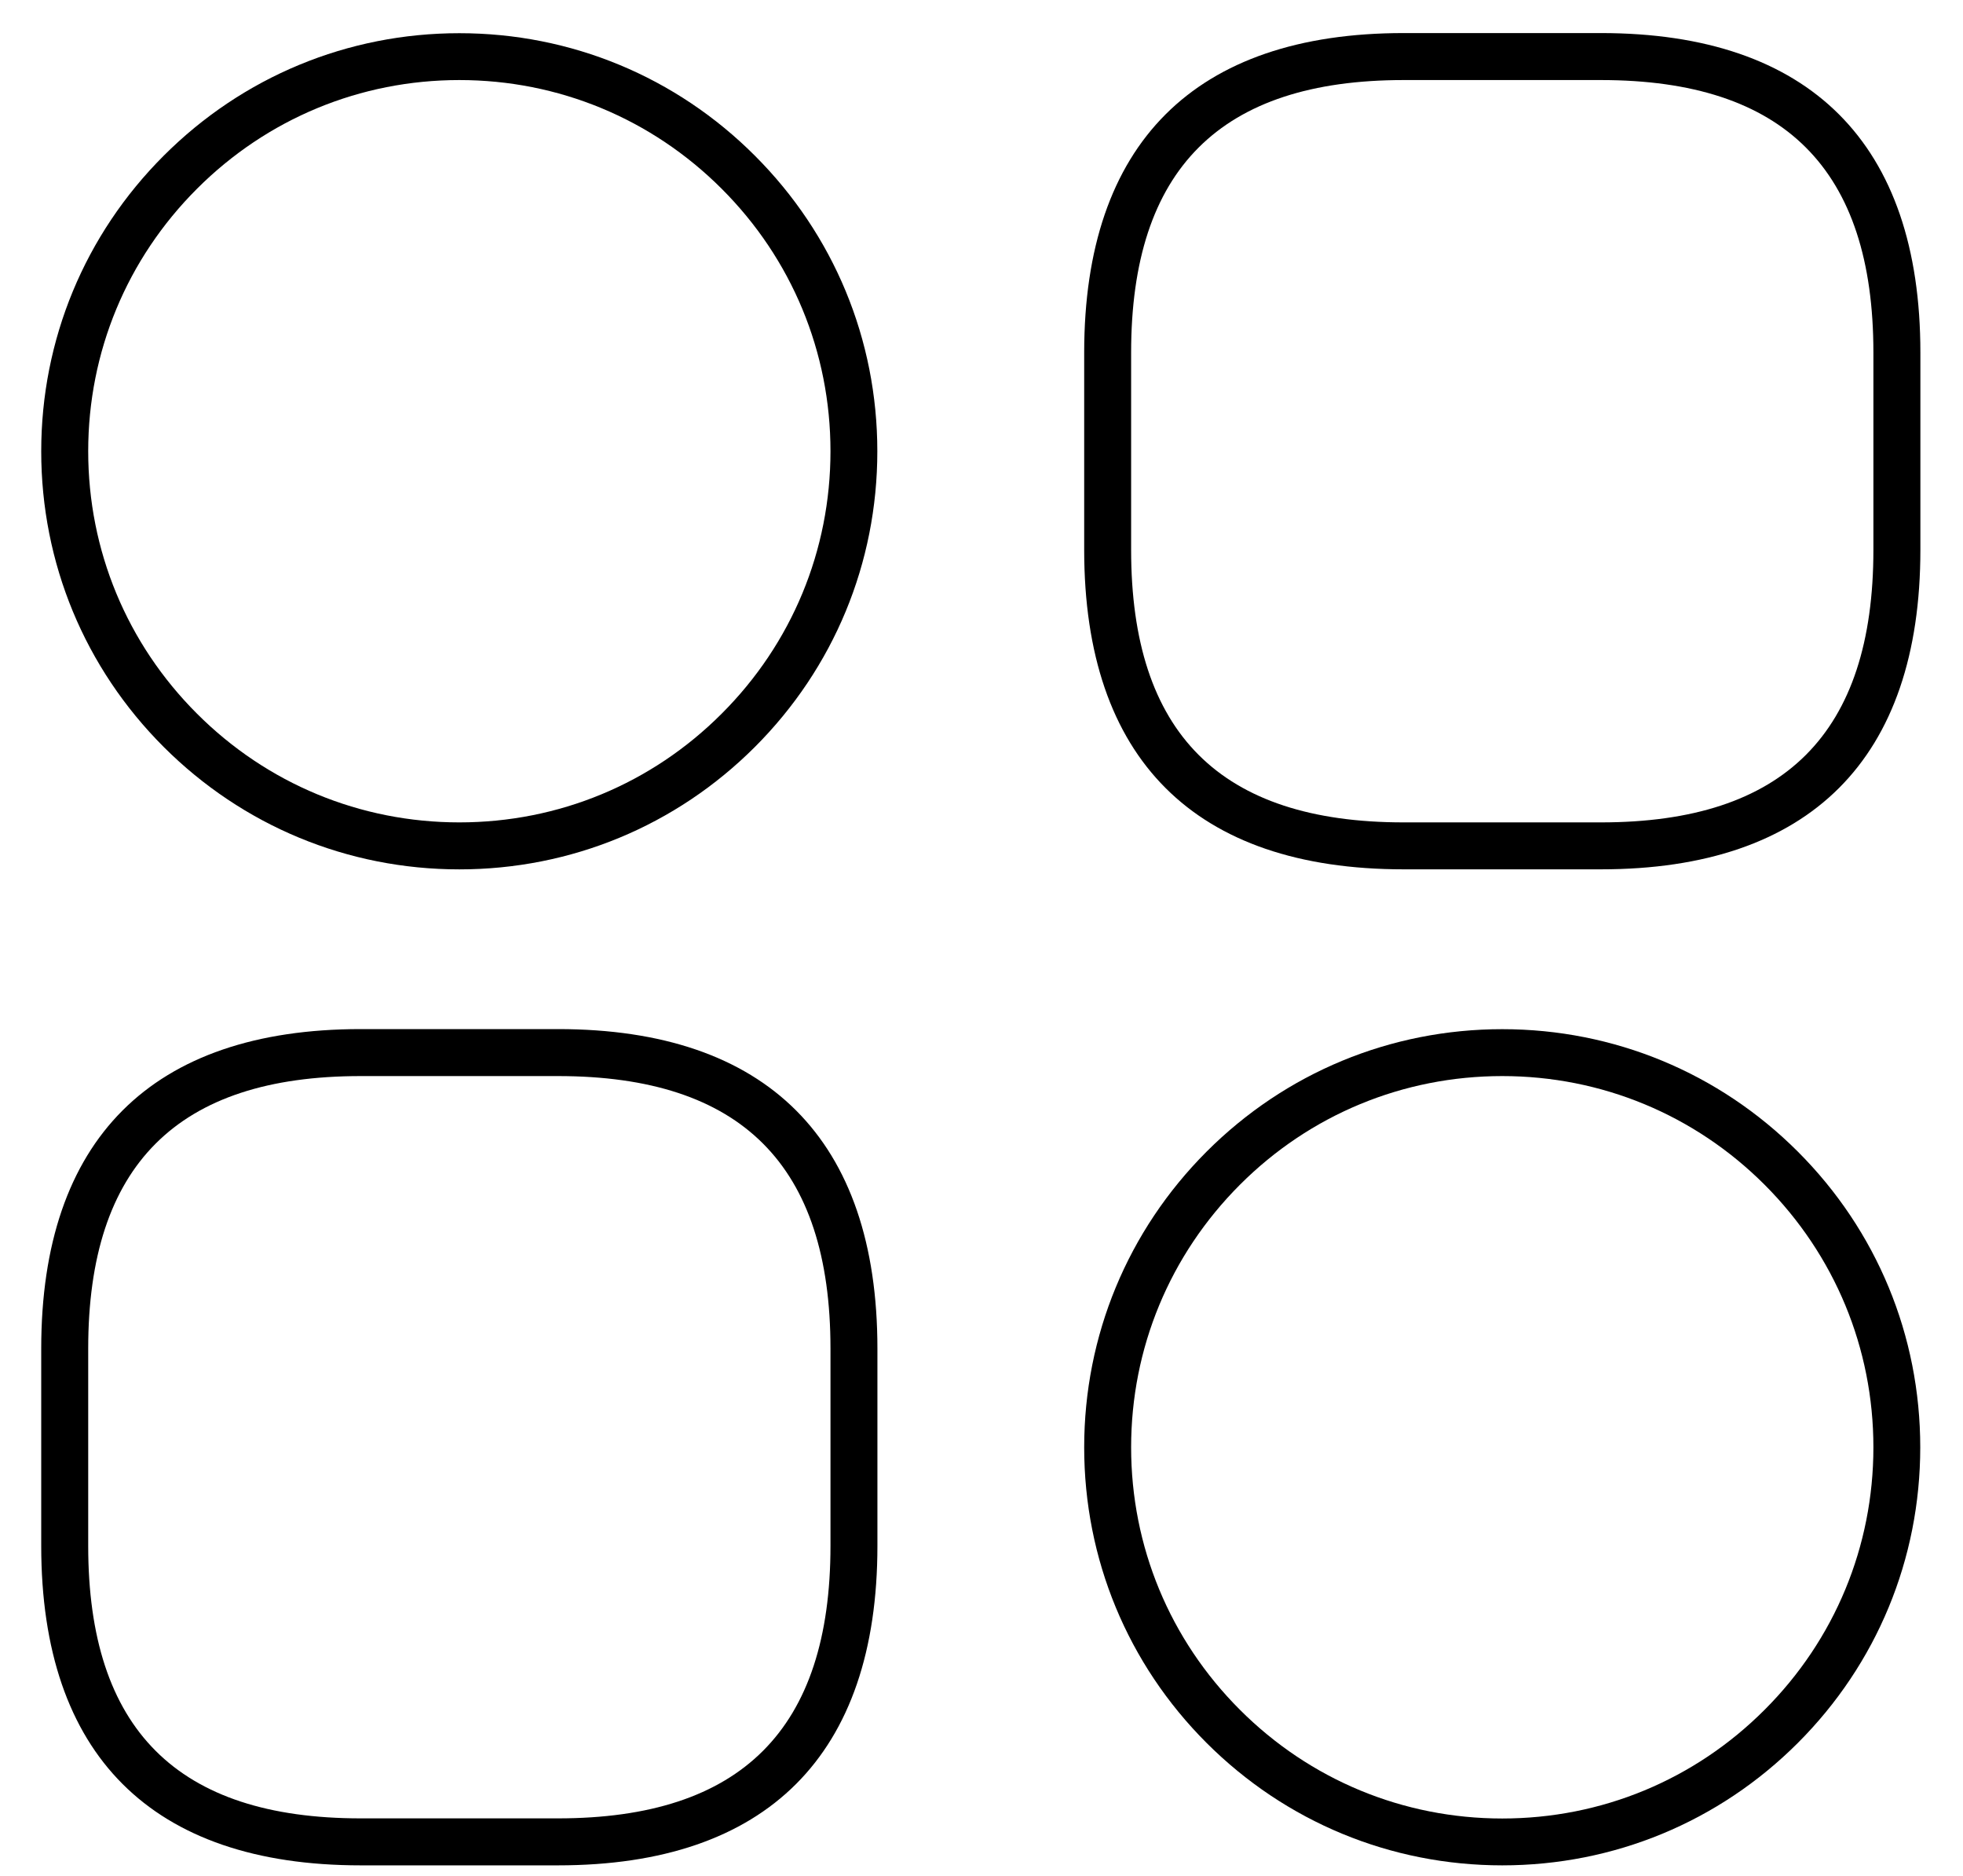
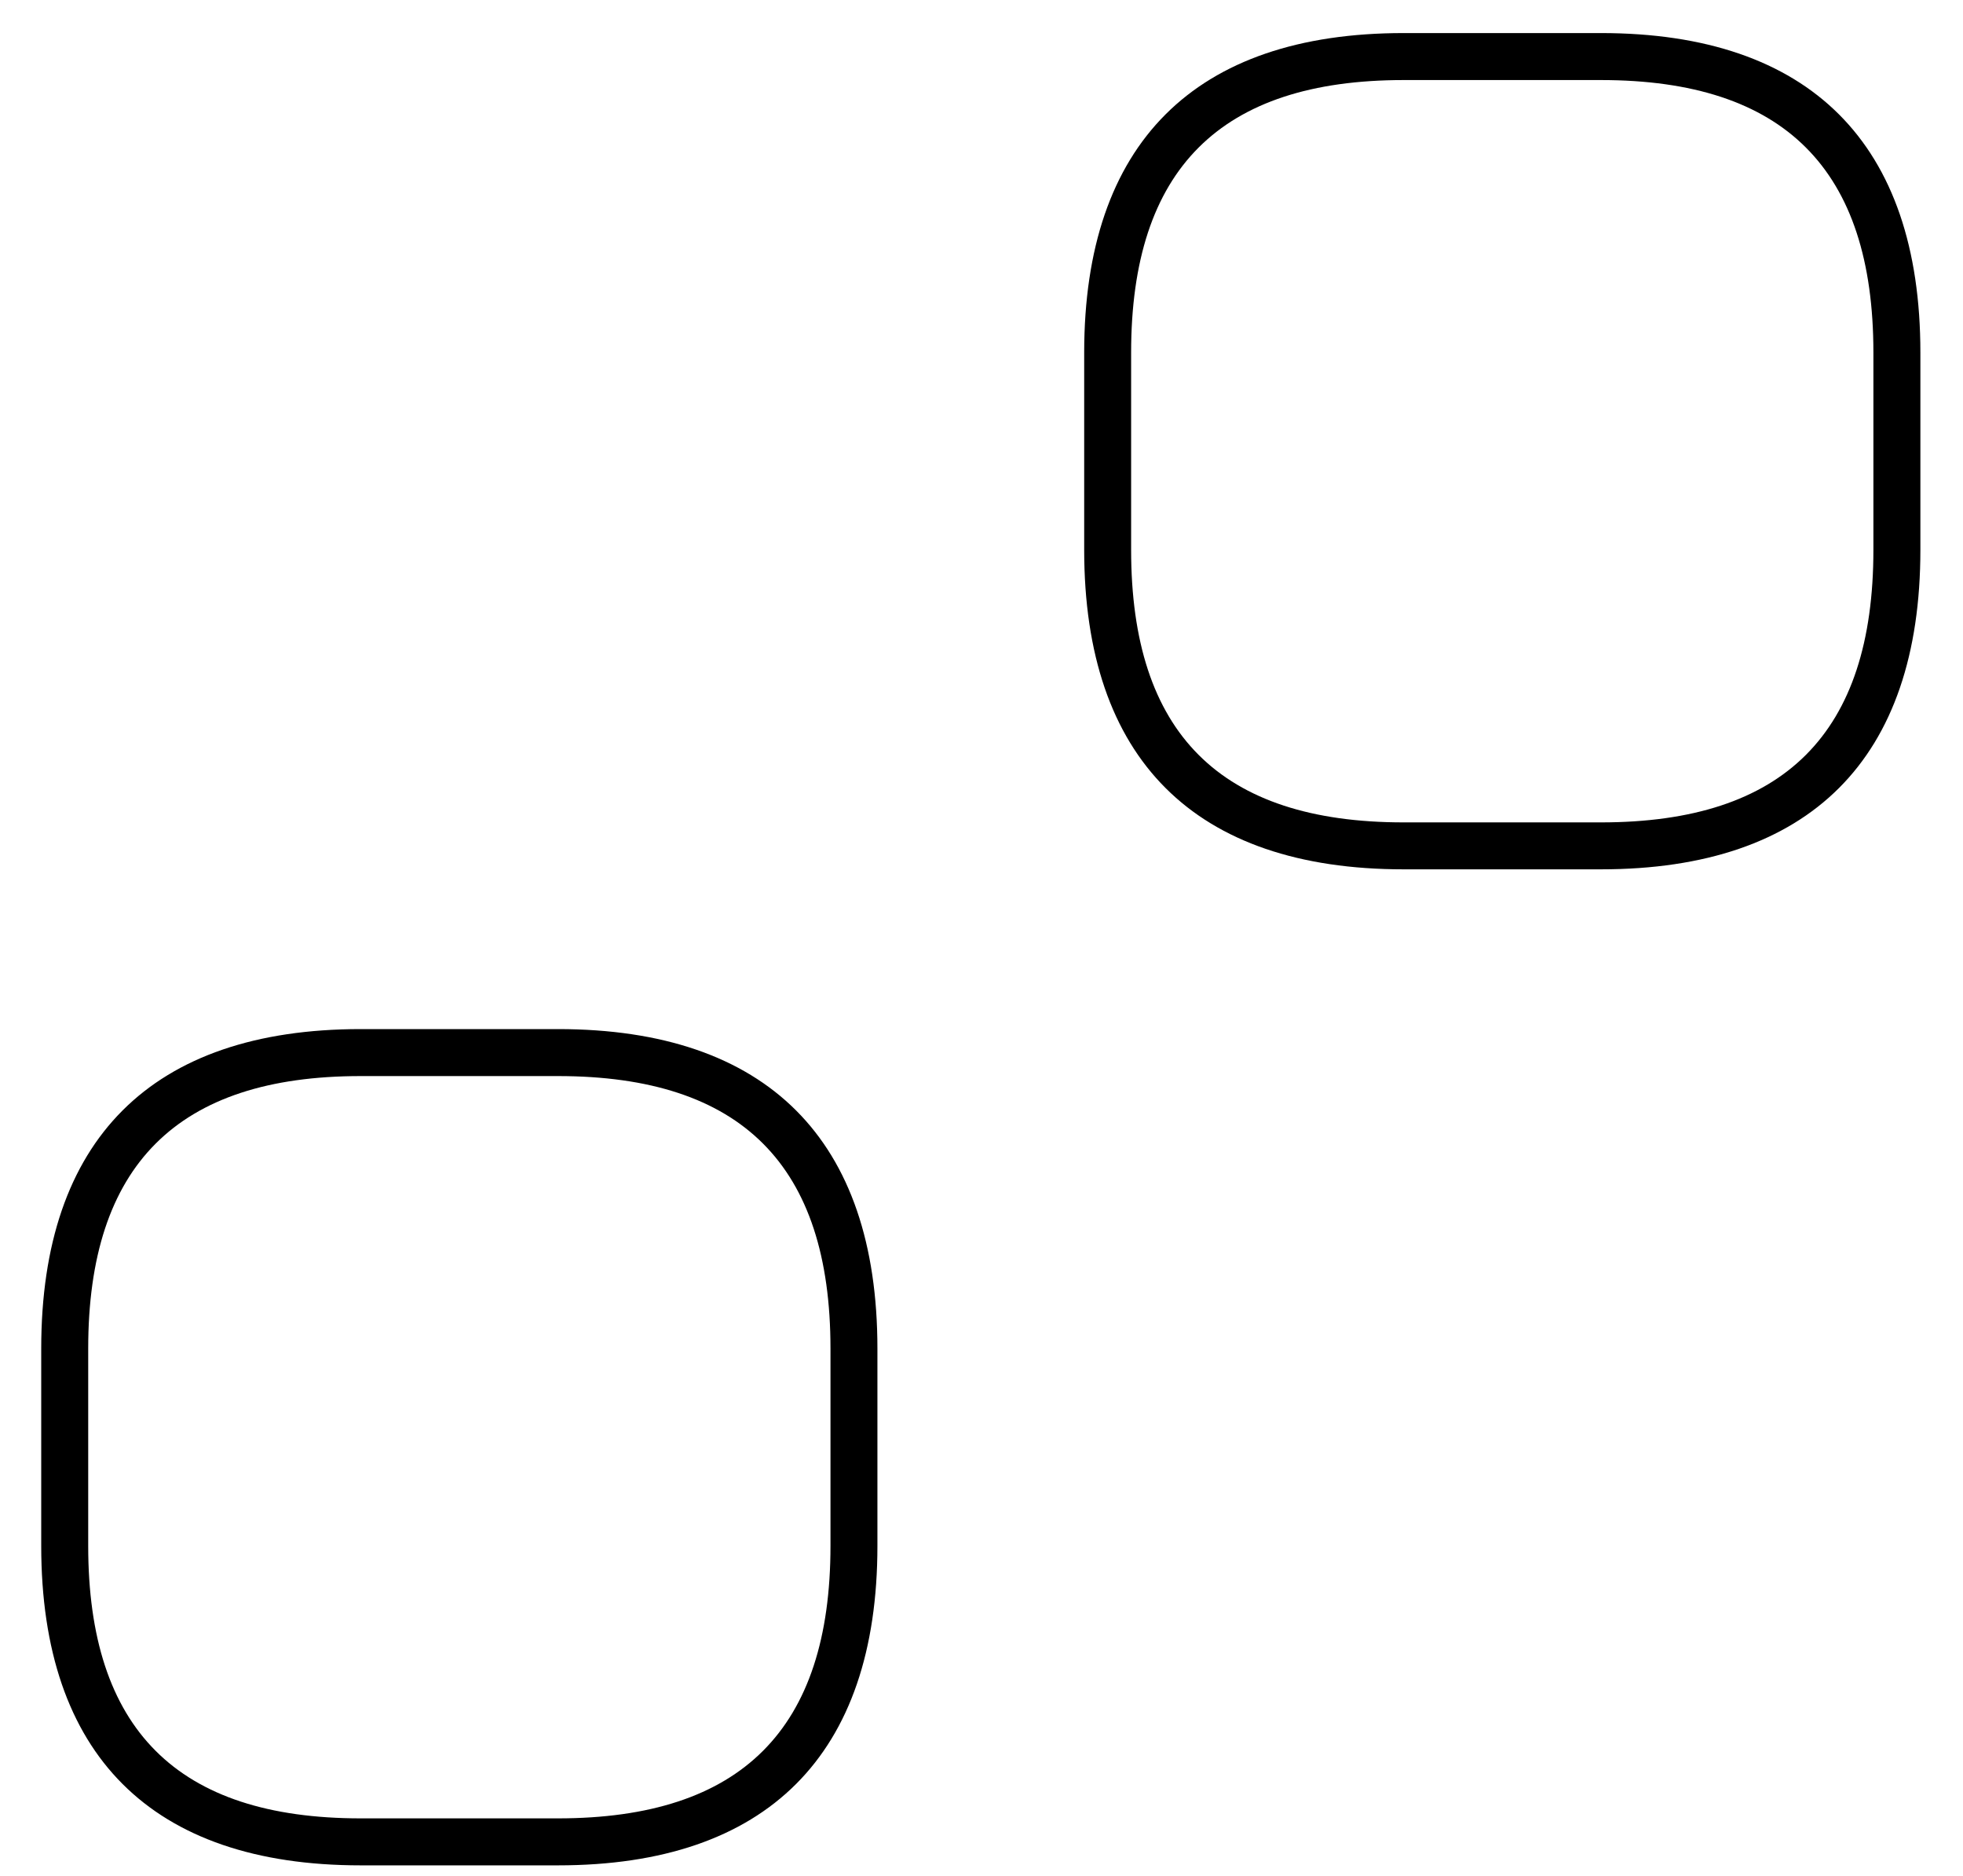
<svg xmlns="http://www.w3.org/2000/svg" width="45" height="43" viewBox="0 0 45 43" fill="none">
  <path d="M36.7 19.927H32.177C27.385 19.927 24.854 17.396 24.854 12.604V8.081C24.854 3.29 27.385 0.758 32.177 0.758H36.7C41.491 0.758 44.023 3.29 44.023 8.081V12.604C44.023 17.396 41.491 19.927 36.7 19.927ZM32.177 1.835C27.974 1.835 25.93 3.879 25.93 8.081V12.604C25.93 16.807 27.974 18.851 32.177 18.851H36.7C40.902 18.851 42.946 16.807 42.946 12.604V8.081C42.946 3.879 40.902 1.835 36.7 1.835H32.177Z" fill="black" />
  <path d="M12.791 42.758H8.268C3.477 42.758 0.945 40.226 0.945 35.435V30.912C0.945 26.121 3.477 23.589 8.268 23.589H12.791C17.583 23.589 20.114 26.121 20.114 30.912V35.435C20.114 40.226 17.583 42.758 12.791 42.758ZM8.268 24.666C4.066 24.666 2.022 26.71 2.022 30.912V35.435C2.022 39.637 4.064 41.681 8.268 41.681H12.791C16.994 41.681 19.038 39.637 19.038 35.435V30.912C19.038 26.71 16.996 24.666 12.791 24.666H8.268Z" fill="black" />
-   <path d="M10.53 19.928C7.969 19.928 5.563 18.93 3.752 17.121C1.941 15.31 0.945 12.904 0.945 10.345C0.945 7.787 1.943 5.378 3.752 3.57C5.563 1.759 7.969 0.761 10.53 0.761C13.09 0.761 15.497 1.759 17.306 3.57C19.117 5.381 20.112 7.785 20.112 10.345C20.112 12.906 19.114 15.312 17.306 17.121C15.495 18.932 13.088 19.928 10.53 19.928ZM10.53 1.835C8.257 1.835 6.121 2.721 4.515 4.328C2.908 5.934 2.022 8.071 2.022 10.343C2.022 12.616 2.908 14.752 4.515 16.358C6.121 17.965 8.257 18.851 10.53 18.851C12.802 18.851 14.939 17.967 16.545 16.358C18.152 14.752 19.038 12.616 19.038 10.343C19.038 8.071 18.152 5.934 16.545 4.328C14.939 2.721 12.802 1.835 10.53 1.835Z" fill="black" />
-   <path d="M34.438 42.758C31.878 42.758 29.471 41.761 27.66 39.952C25.849 38.141 24.854 35.734 24.854 33.176C24.854 30.618 25.851 28.209 27.66 26.398C29.471 24.587 31.878 23.591 34.438 23.591C36.999 23.591 39.405 24.589 41.214 26.398C43.025 28.209 44.02 30.616 44.02 33.176C44.02 35.736 43.023 38.143 41.214 39.952C39.403 41.763 36.996 42.758 34.438 42.758ZM34.438 24.666C32.166 24.666 30.029 25.55 28.423 27.158C26.816 28.767 25.93 30.903 25.93 33.176C25.93 35.448 26.816 37.585 28.423 39.191C30.029 40.798 32.166 41.684 34.438 41.684C36.711 41.684 38.847 40.8 40.453 39.191C42.06 37.585 42.946 35.448 42.946 33.176C42.946 30.903 42.06 28.767 40.453 27.158C38.847 25.552 36.711 24.666 34.438 24.666Z" fill="black" />
</svg>